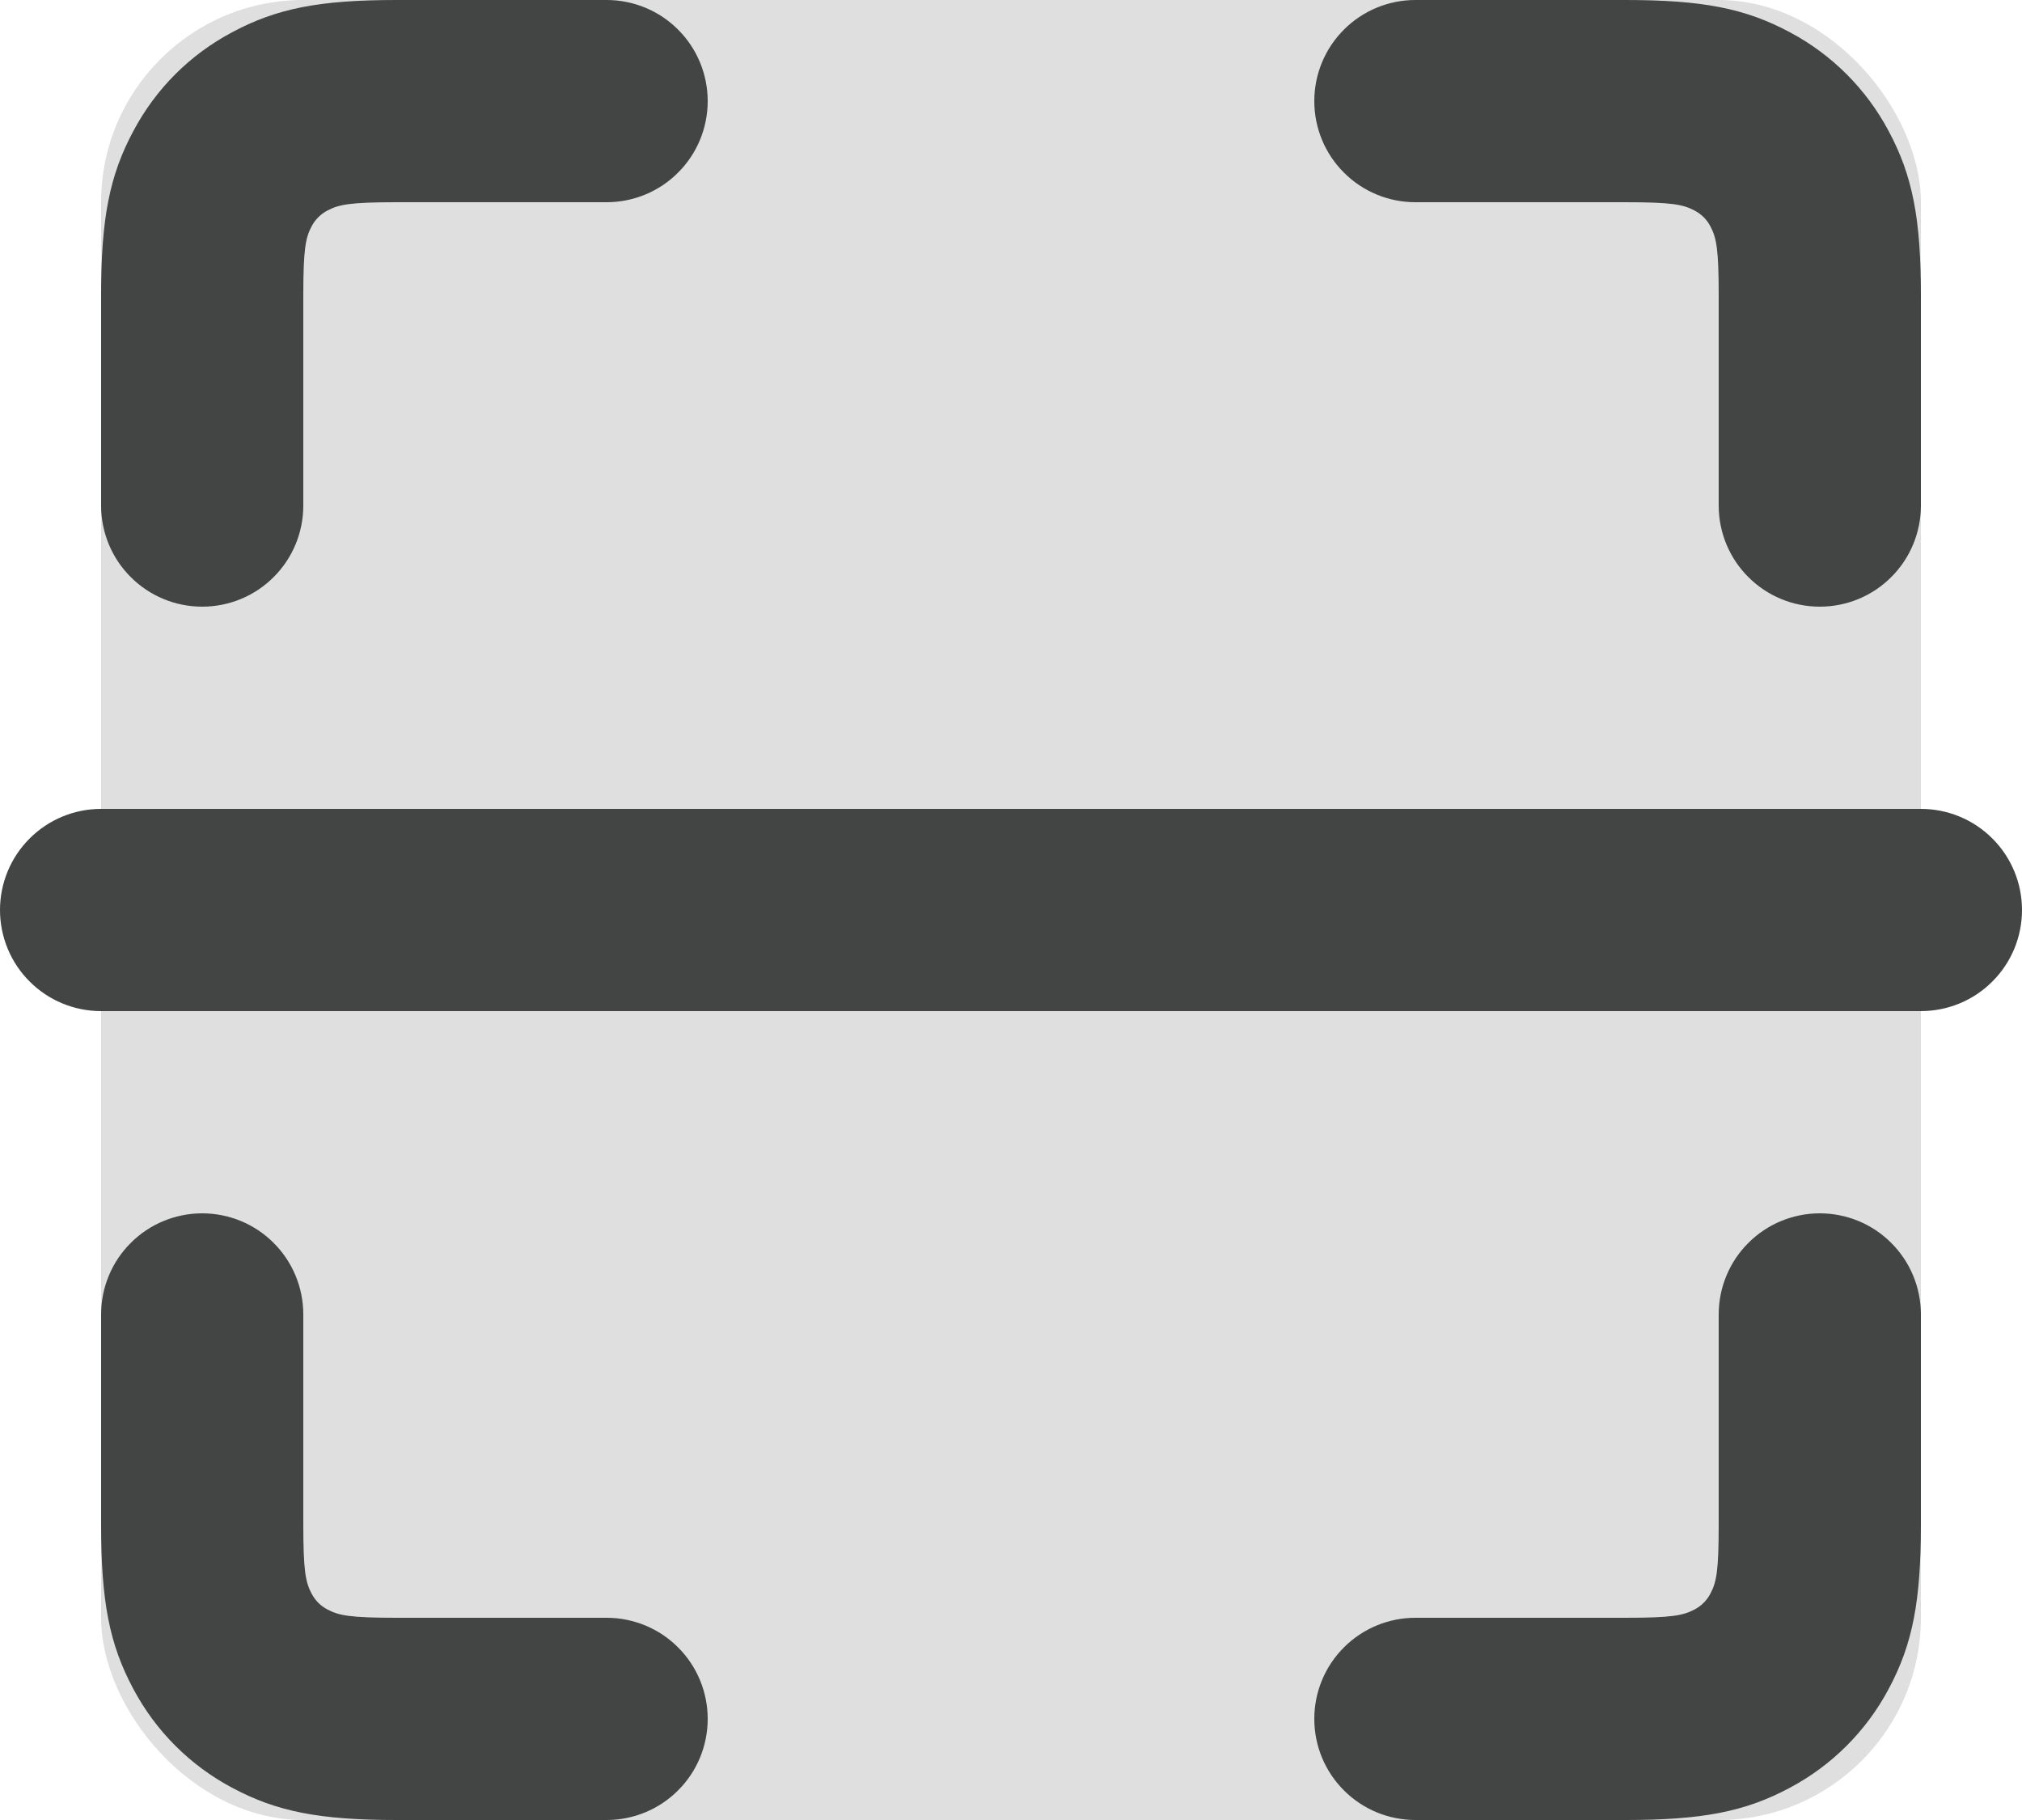
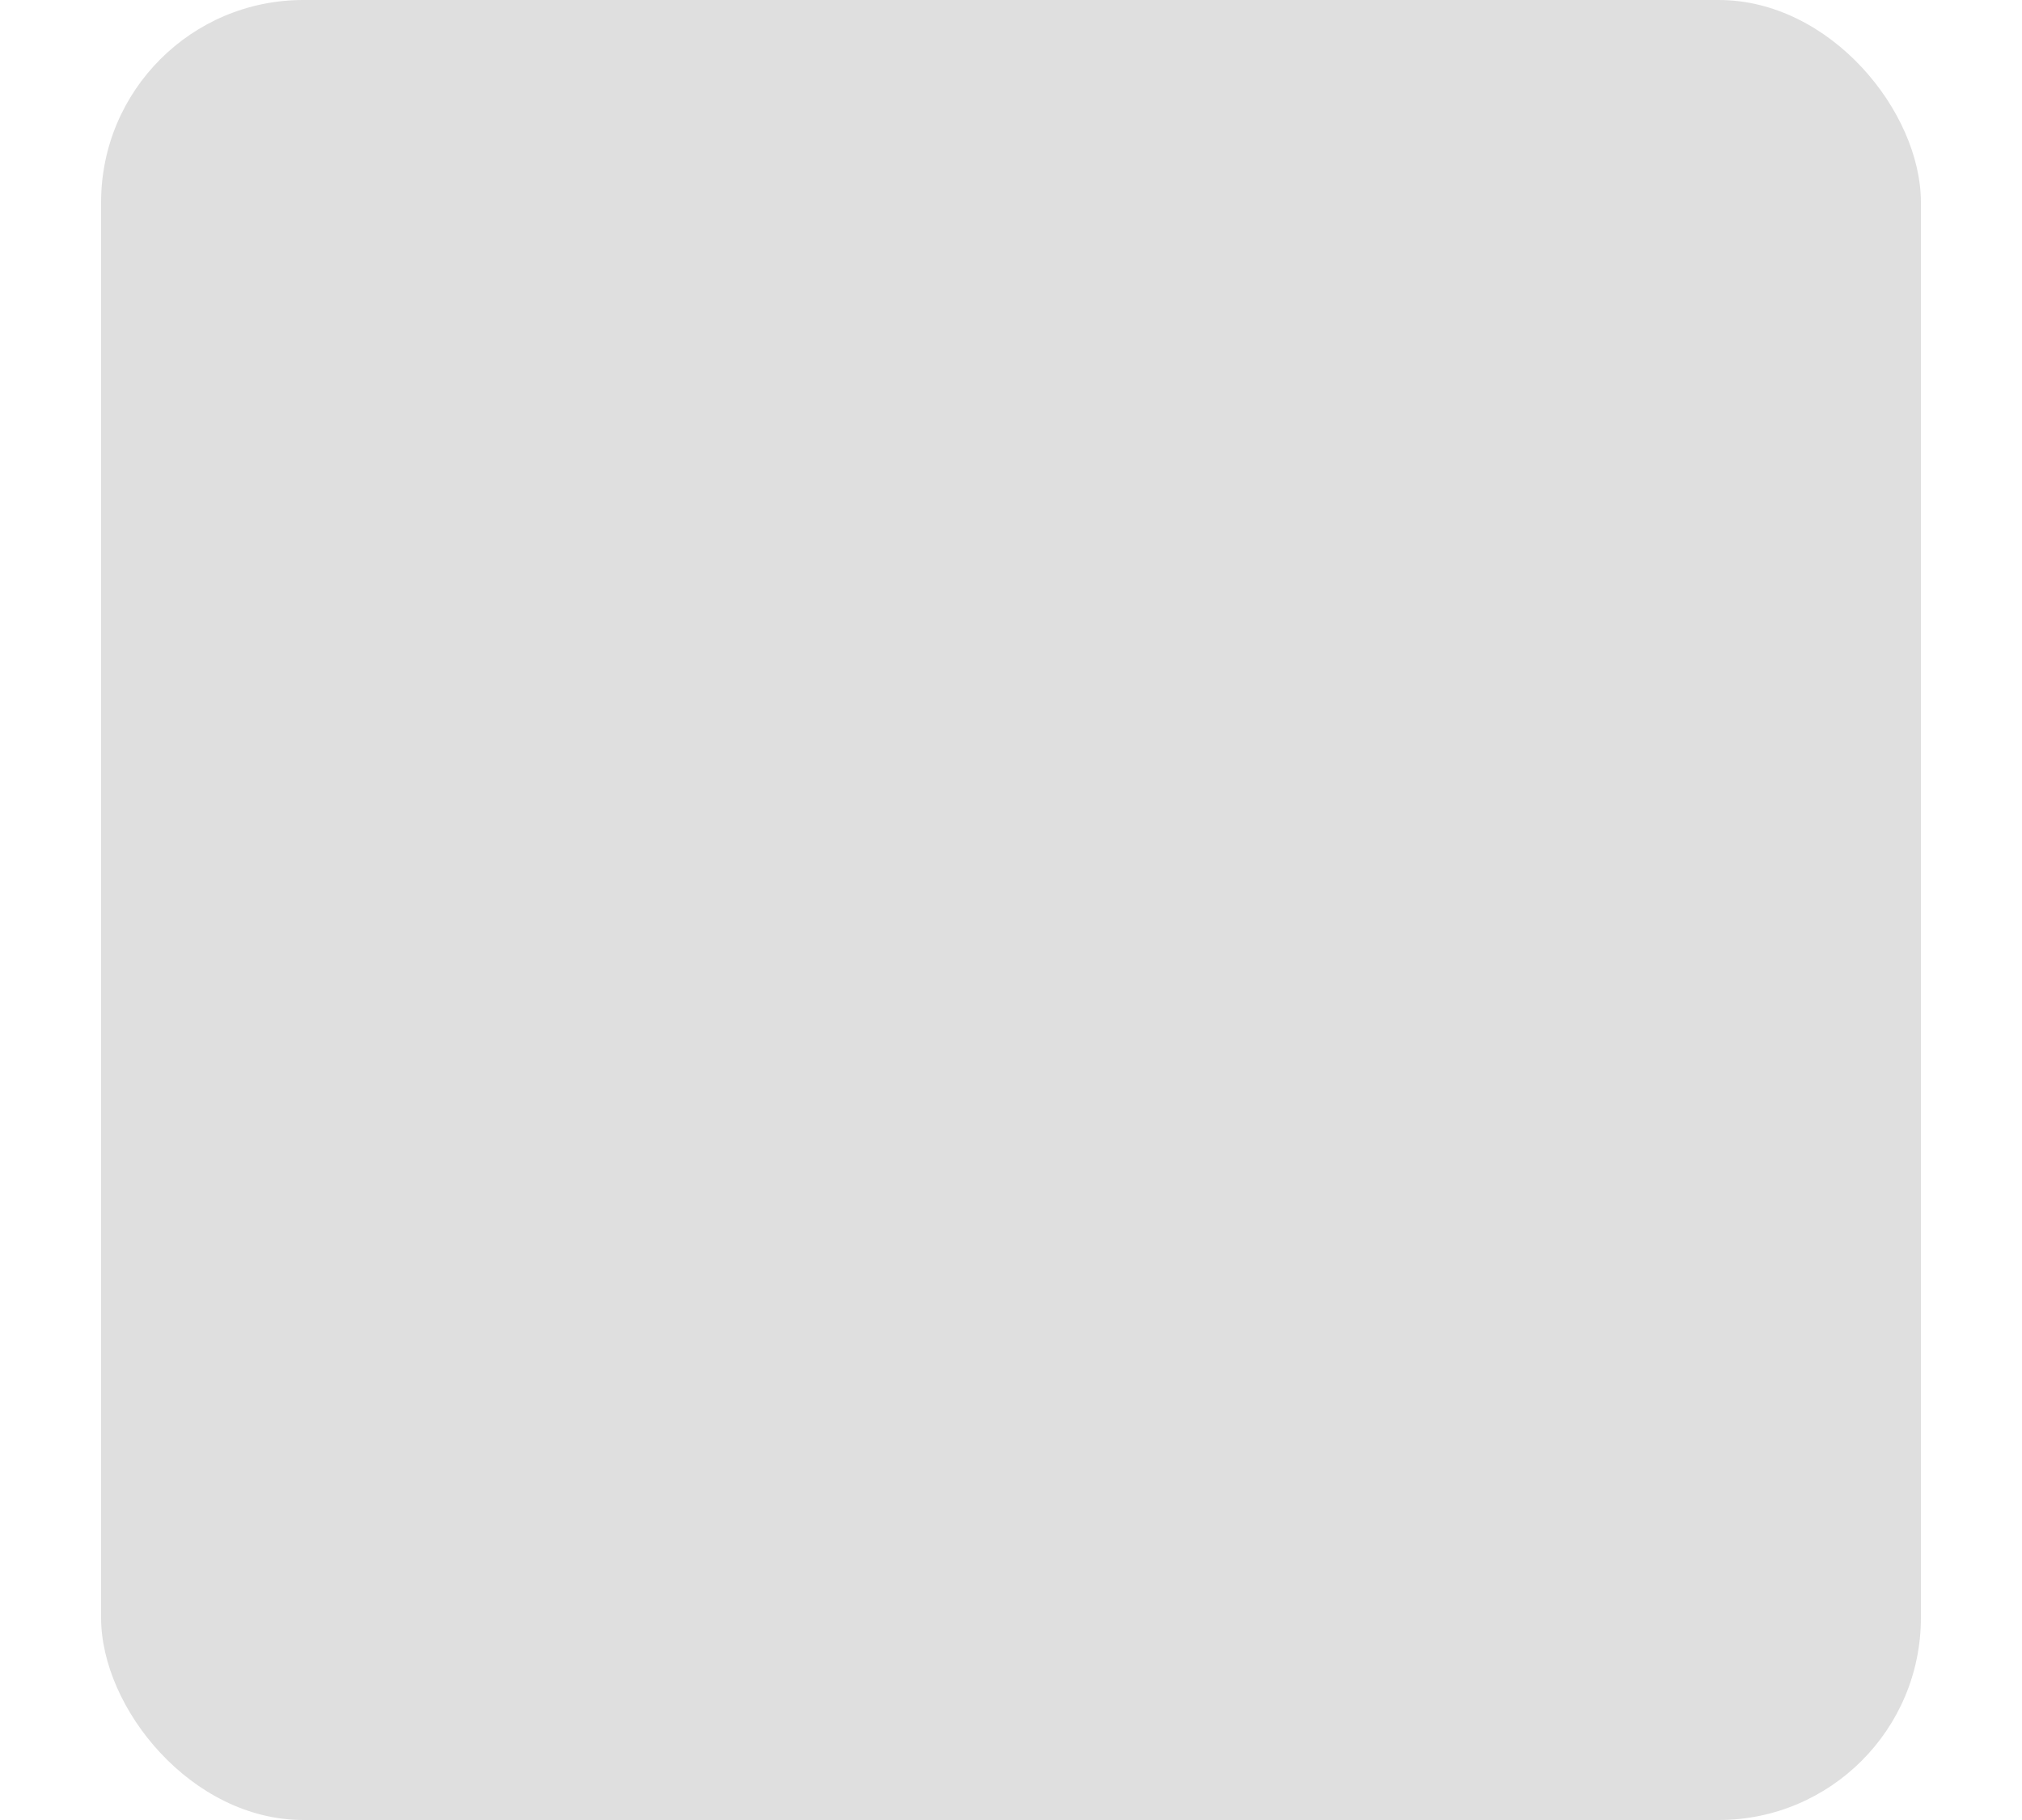
<svg xmlns="http://www.w3.org/2000/svg" width="20" height="18" viewBox="0 0 20 18" fill="none">
  <g id="Group 3889">
    <rect id="Rectangle 1054" x="1" width="18" height="18" rx="2" fill="#DFDFDF" />
-     <path id="Vector" fill-rule="evenodd" clip-rule="evenodd" d="M3 5C3 5.265 2.895 5.52 2.707 5.707C2.52 5.895 2.265 6 2 6C1.735 6 1.48 5.895 1.293 5.707C1.105 5.52 1 5.265 1 5V2.923C1 2.163 1.082 1.738 1.319 1.296C1.542 0.877 1.877 0.542 2.296 0.319C2.738 0.082 3.162 0 3.923 0H6C6.265 0 6.52 0.105 6.707 0.293C6.895 0.48 7 0.735 7 1C7 1.265 6.895 1.52 6.707 1.707C6.52 1.895 6.265 2 6 2H3.923C3.464 2 3.353 2.022 3.239 2.082C3.172 2.117 3.117 2.172 3.082 2.239C3.022 2.352 3 2.464 3 2.923V5ZM6 16C6.265 16 6.52 16.105 6.707 16.293C6.895 16.48 7 16.735 7 17C7 17.265 6.895 17.52 6.707 17.707C6.52 17.895 6.265 18 6 18H3.923C3.163 18 2.738 17.918 2.296 17.681C1.88 17.46 1.54 17.12 1.319 16.704C1.082 16.262 1 15.838 1 15.077V13C1 12.735 1.105 12.48 1.293 12.293C1.48 12.105 1.735 12 2 12C2.265 12 2.52 12.105 2.707 12.293C2.895 12.48 3 12.735 3 13V15.077C3 15.536 3.022 15.647 3.082 15.761C3.12 15.831 3.169 15.881 3.239 15.918C3.352 15.978 3.464 16 3.923 16H6ZM13 1C13 1.265 13.105 1.52 13.293 1.707C13.48 1.895 13.735 2 14 2H16.077C16.536 2 16.647 2.022 16.761 2.082C16.831 2.12 16.881 2.169 16.918 2.239C16.978 2.352 17 2.464 17 2.923V5C17 5.265 17.105 5.52 17.293 5.707C17.48 5.895 17.735 6 18 6C18.265 6 18.52 5.895 18.707 5.707C18.895 5.52 19 5.265 19 5V2.923C19 2.163 18.918 1.738 18.681 1.296C18.46 0.88 18.12 0.54 17.704 0.319C17.262 0.082 16.838 0 16.077 0H14C13.735 0 13.48 0.105 13.293 0.293C13.105 0.48 13 0.735 13 1ZM17 13C17 12.735 17.105 12.48 17.293 12.293C17.48 12.105 17.735 12 18 12C18.265 12 18.52 12.105 18.707 12.293C18.895 12.48 19 12.735 19 13V15.077C19 15.837 18.918 16.262 18.681 16.704C18.46 17.12 18.12 17.46 17.704 17.681C17.262 17.918 16.838 18 16.077 18H14C13.735 18 13.48 17.895 13.293 17.707C13.105 17.52 13 17.265 13 17C13 16.735 13.105 16.48 13.293 16.293C13.48 16.105 13.735 16 14 16H16.077C16.536 16 16.647 15.978 16.761 15.918C16.828 15.883 16.883 15.828 16.918 15.761C16.978 15.648 17 15.536 17 15.077V13ZM1 8C0.735 8 0.48 8.105 0.293 8.293C0.105 8.48 0 8.735 0 9C0 9.265 0.105 9.52 0.293 9.707C0.48 9.895 0.735 10 1 10H19C19.265 10 19.52 9.895 19.707 9.707C19.895 9.52 20 9.265 20 9C20 8.735 19.895 8.48 19.707 8.293C19.52 8.105 19.265 8 19 8H1Z" fill="#434444" />
  </g>
</svg>